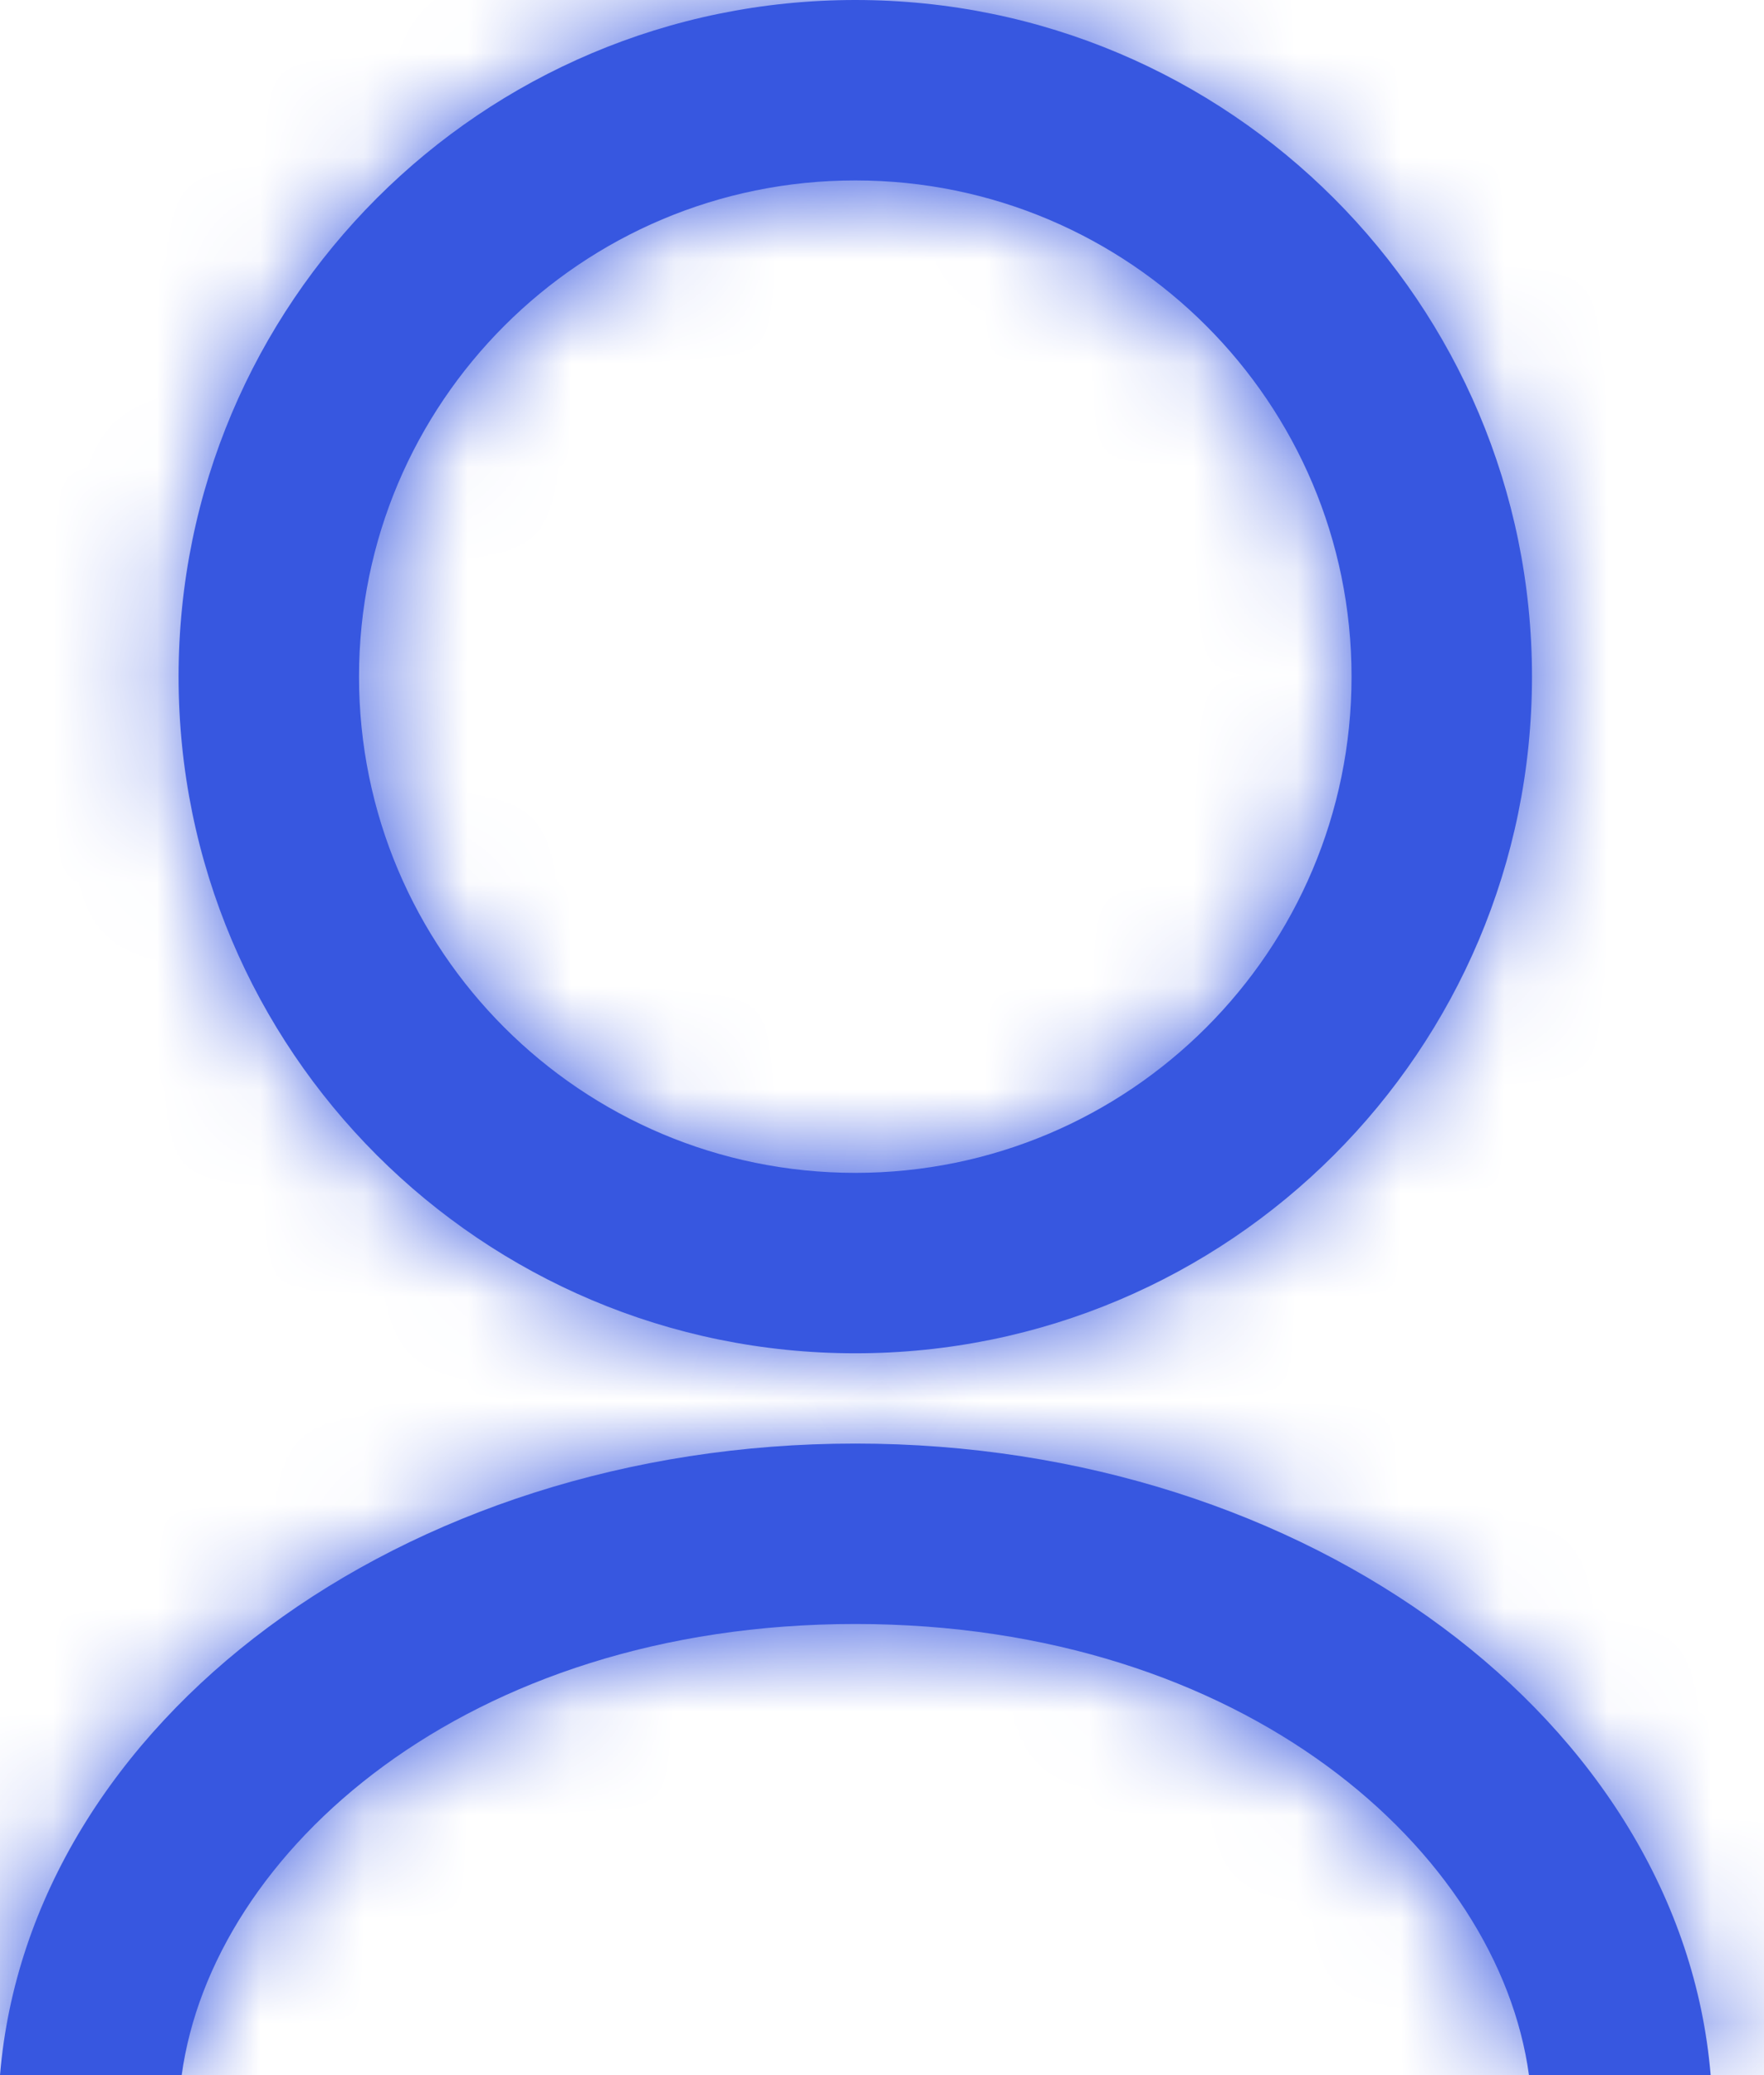
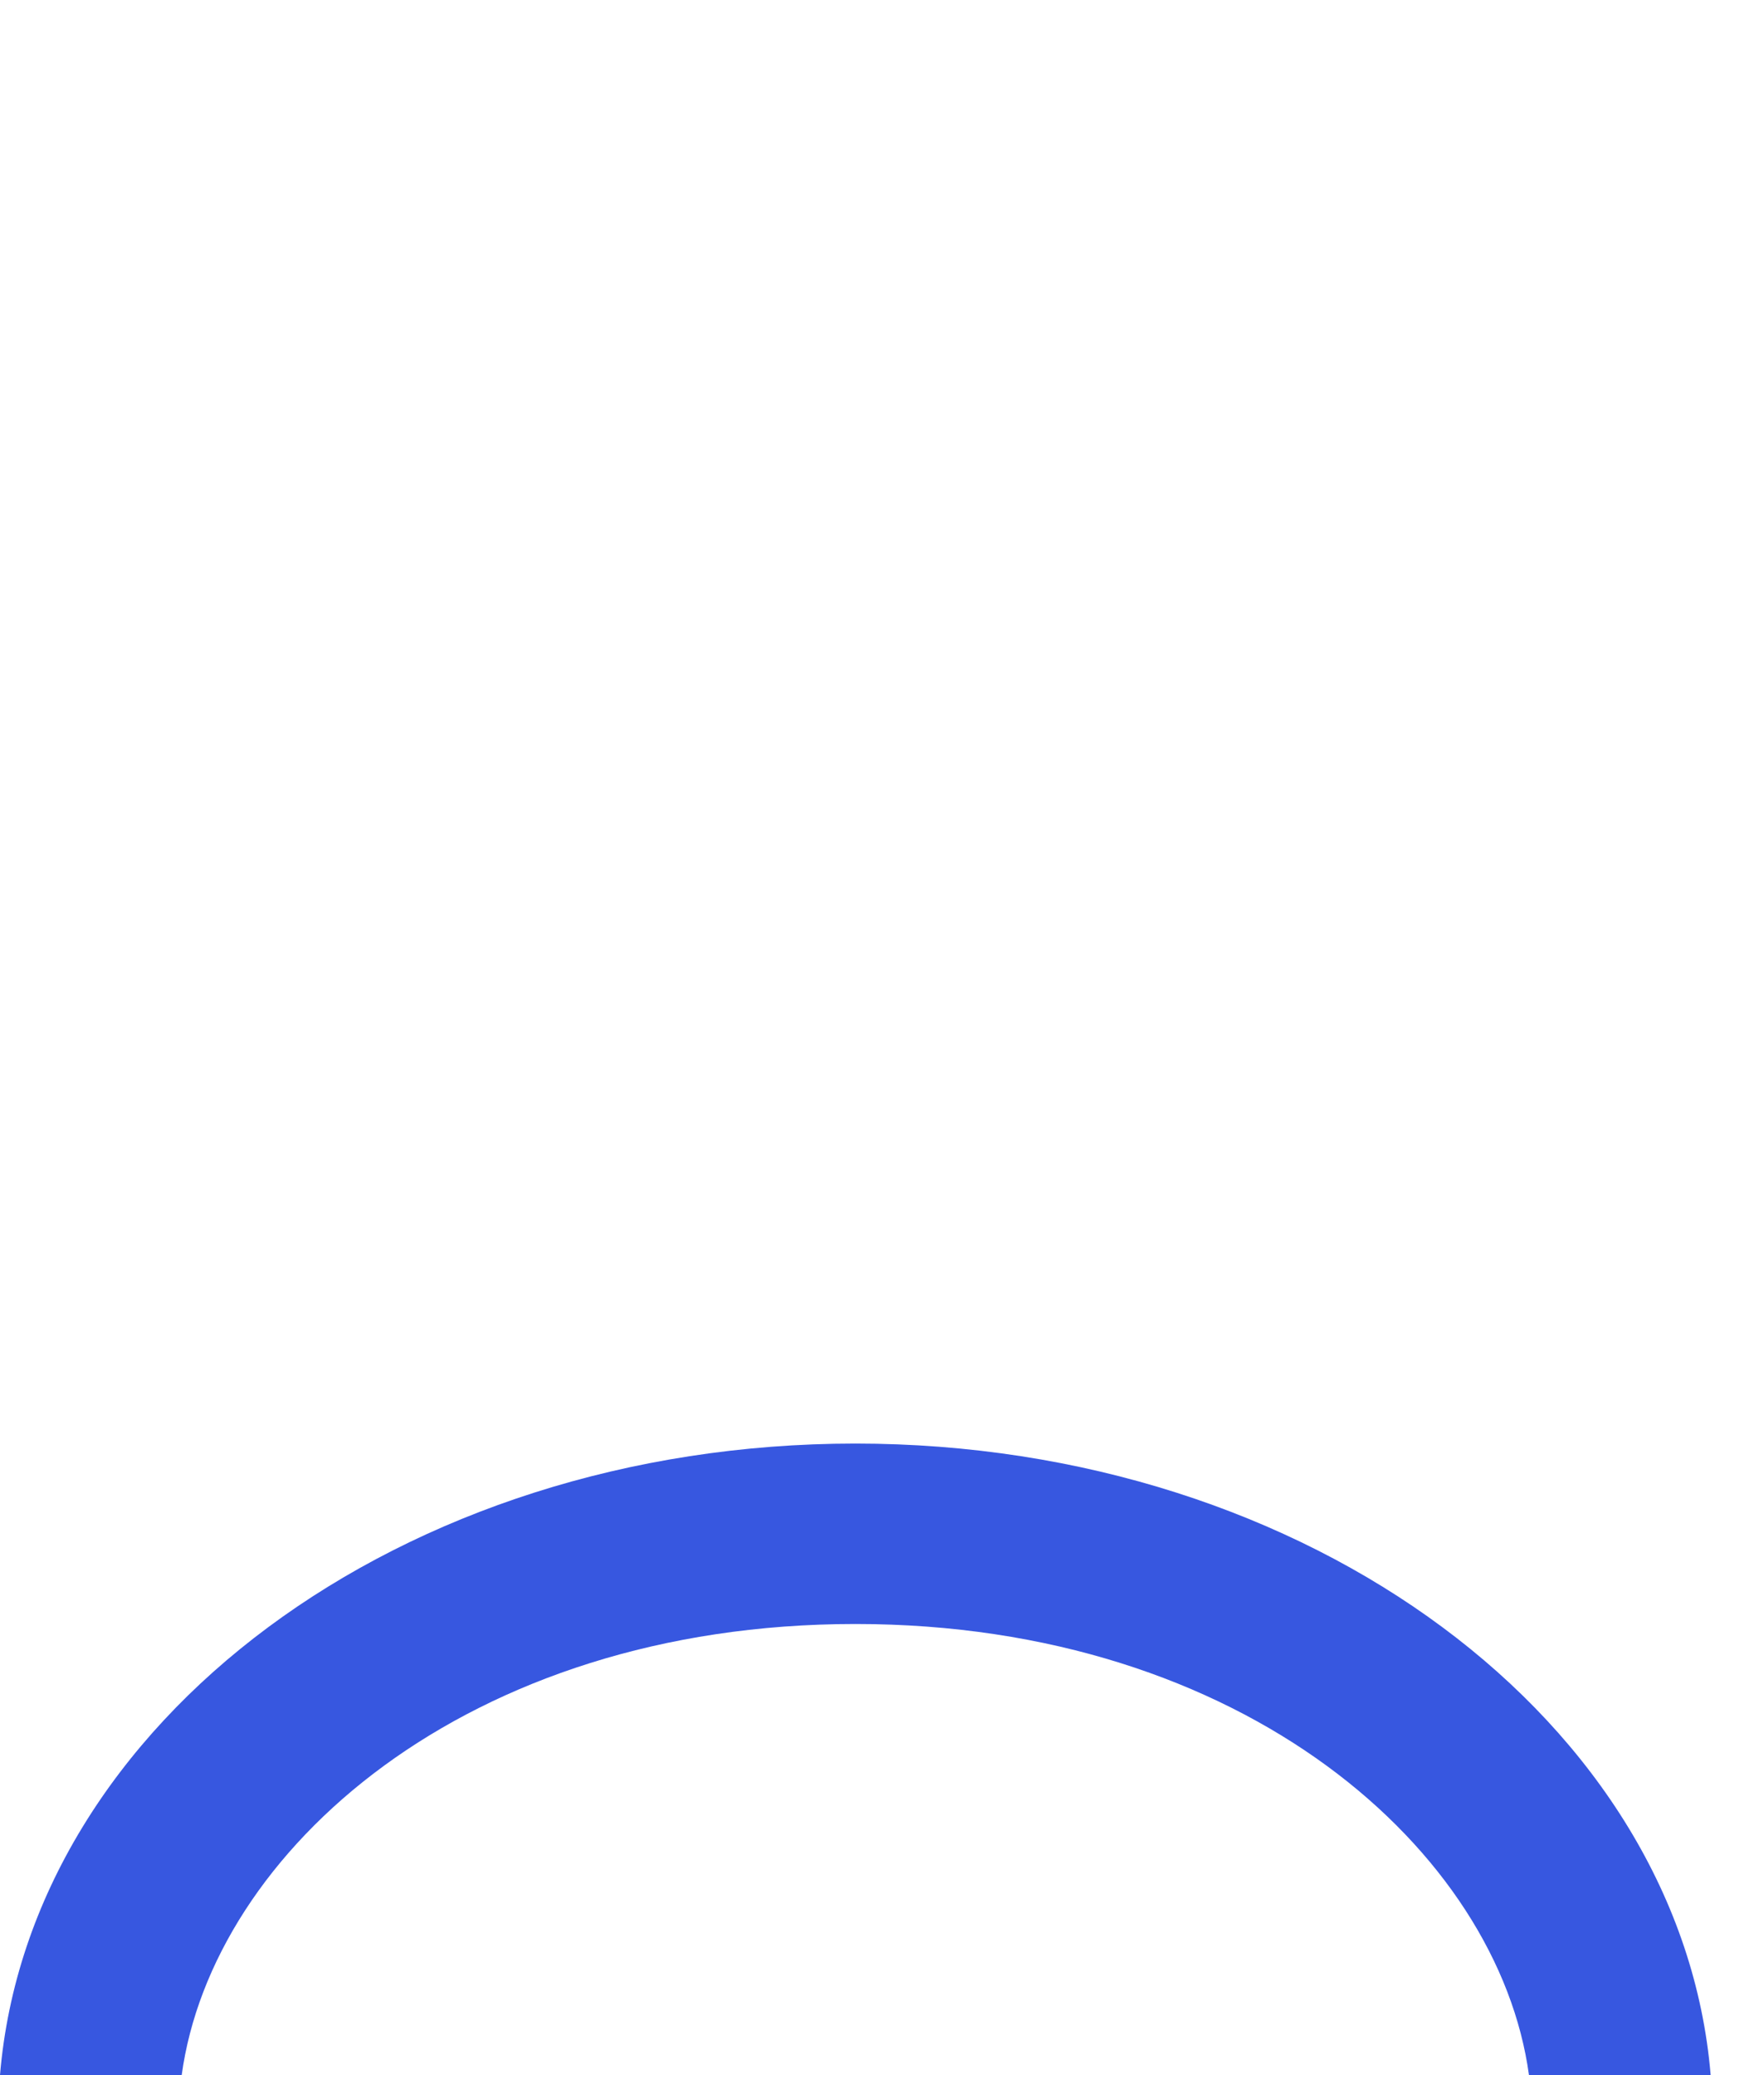
<svg xmlns="http://www.w3.org/2000/svg" width="17" height="20" viewBox="0 0 17 20" fill="none">
  <mask id="path-1-inside-1" fill="white">
-     <path fill-rule="evenodd" clip-rule="evenodd" d="M8.243 11.304C10.884 11.304 13.025 9.163 13.025 6.522C13.025 3.88 10.884 1.739 8.243 1.739C5.601 1.739 3.46 3.88 3.46 6.522C3.46 9.163 5.601 11.304 8.243 11.304ZM8.243 13.043C11.845 13.043 14.764 10.124 14.764 6.522C14.764 2.92 11.845 0 8.243 0C4.641 0 1.721 2.92 1.721 6.522C1.721 10.124 4.641 13.043 8.243 13.043Z" />
-   </mask>
-   <path fill-rule="evenodd" clip-rule="evenodd" d="M8.243 11.304C10.884 11.304 13.025 9.163 13.025 6.522C13.025 3.88 10.884 1.739 8.243 1.739C5.601 1.739 3.46 3.88 3.46 6.522C3.46 9.163 5.601 11.304 8.243 11.304ZM8.243 13.043C11.845 13.043 14.764 10.124 14.764 6.522C14.764 2.92 11.845 0 8.243 0C4.641 0 1.721 2.92 1.721 6.522C1.721 10.124 4.641 13.043 8.243 13.043Z" fill="#3757E0" />
-   <path d="M11.025 6.522C11.025 8.059 9.78 9.304 8.243 9.304V13.304C11.989 13.304 15.025 10.268 15.025 6.522H11.025ZM8.243 3.739C9.78 3.739 11.025 4.985 11.025 6.522H15.025C15.025 2.776 11.989 -0.261 8.243 -0.261V3.739ZM5.46 6.522C5.46 4.985 6.706 3.739 8.243 3.739V-0.261C4.497 -0.261 1.46 2.776 1.46 6.522H5.46ZM8.243 9.304C6.706 9.304 5.46 8.059 5.46 6.522H1.46C1.46 10.268 4.497 13.304 8.243 13.304V9.304ZM12.764 6.522C12.764 9.019 10.74 11.043 8.243 11.043V15.043C12.949 15.043 16.765 11.228 16.765 6.522H12.764ZM8.243 2C10.74 2 12.764 4.024 12.764 6.522H16.765C16.765 1.815 12.949 -2 8.243 -2V2ZM3.721 6.522C3.721 4.024 5.746 2 8.243 2V-2C3.536 -2 -0.279 1.815 -0.279 6.522H3.721ZM8.243 11.043C5.746 11.043 3.721 9.019 3.721 6.522H-0.279C-0.279 11.228 3.536 15.043 8.243 15.043V11.043Z" fill="#3757E0" mask="url(#path-1-inside-1)" />
+     </mask>
  <mask id="path-3-inside-2" fill="white">
    <path fill-rule="evenodd" clip-rule="evenodd" d="M14.735 20C14.441 17.848 11.997 15.652 8.243 15.652C4.489 15.652 2.045 17.848 1.751 20H0C0.283 16.601 3.866 13.913 8.243 13.913C12.62 13.913 16.202 16.601 16.486 20H14.735Z" />
  </mask>
  <path fill-rule="evenodd" clip-rule="evenodd" d="M14.735 20C14.441 17.848 11.997 15.652 8.243 15.652C4.489 15.652 2.045 17.848 1.751 20H0C0.283 16.601 3.866 13.913 8.243 13.913C12.62 13.913 16.202 16.601 16.486 20H14.735Z" fill="#3757E0" />
-   <path d="M14.735 20L12.753 20.271L12.989 22H14.735V20ZM1.751 20V22H3.496L3.733 20.271L1.751 20ZM0 20L-1.993 19.834L-2.174 22H0V20ZM16.486 20V22H18.659L18.479 19.834L16.486 20ZM16.716 19.729C16.248 16.302 12.68 13.652 8.243 13.652V17.652C11.314 17.652 12.633 19.394 12.753 20.271L16.716 19.729ZM8.243 13.652C3.806 13.652 0.238 16.302 -0.231 19.729L3.733 20.271C3.852 19.394 5.172 17.652 8.243 17.652V13.652ZM0 22H1.751V18H0V22ZM8.243 11.913C3.228 11.913 -1.593 15.04 -1.993 19.834L1.993 20.166C2.16 18.162 4.503 15.913 8.243 15.913V11.913ZM18.479 19.834C18.079 15.04 13.257 11.913 8.243 11.913V15.913C11.983 15.913 14.325 18.162 14.492 20.166L18.479 19.834ZM14.735 22H16.486V18H14.735V22Z" fill="#3757E0" mask="url(#path-3-inside-2)" />
</svg>